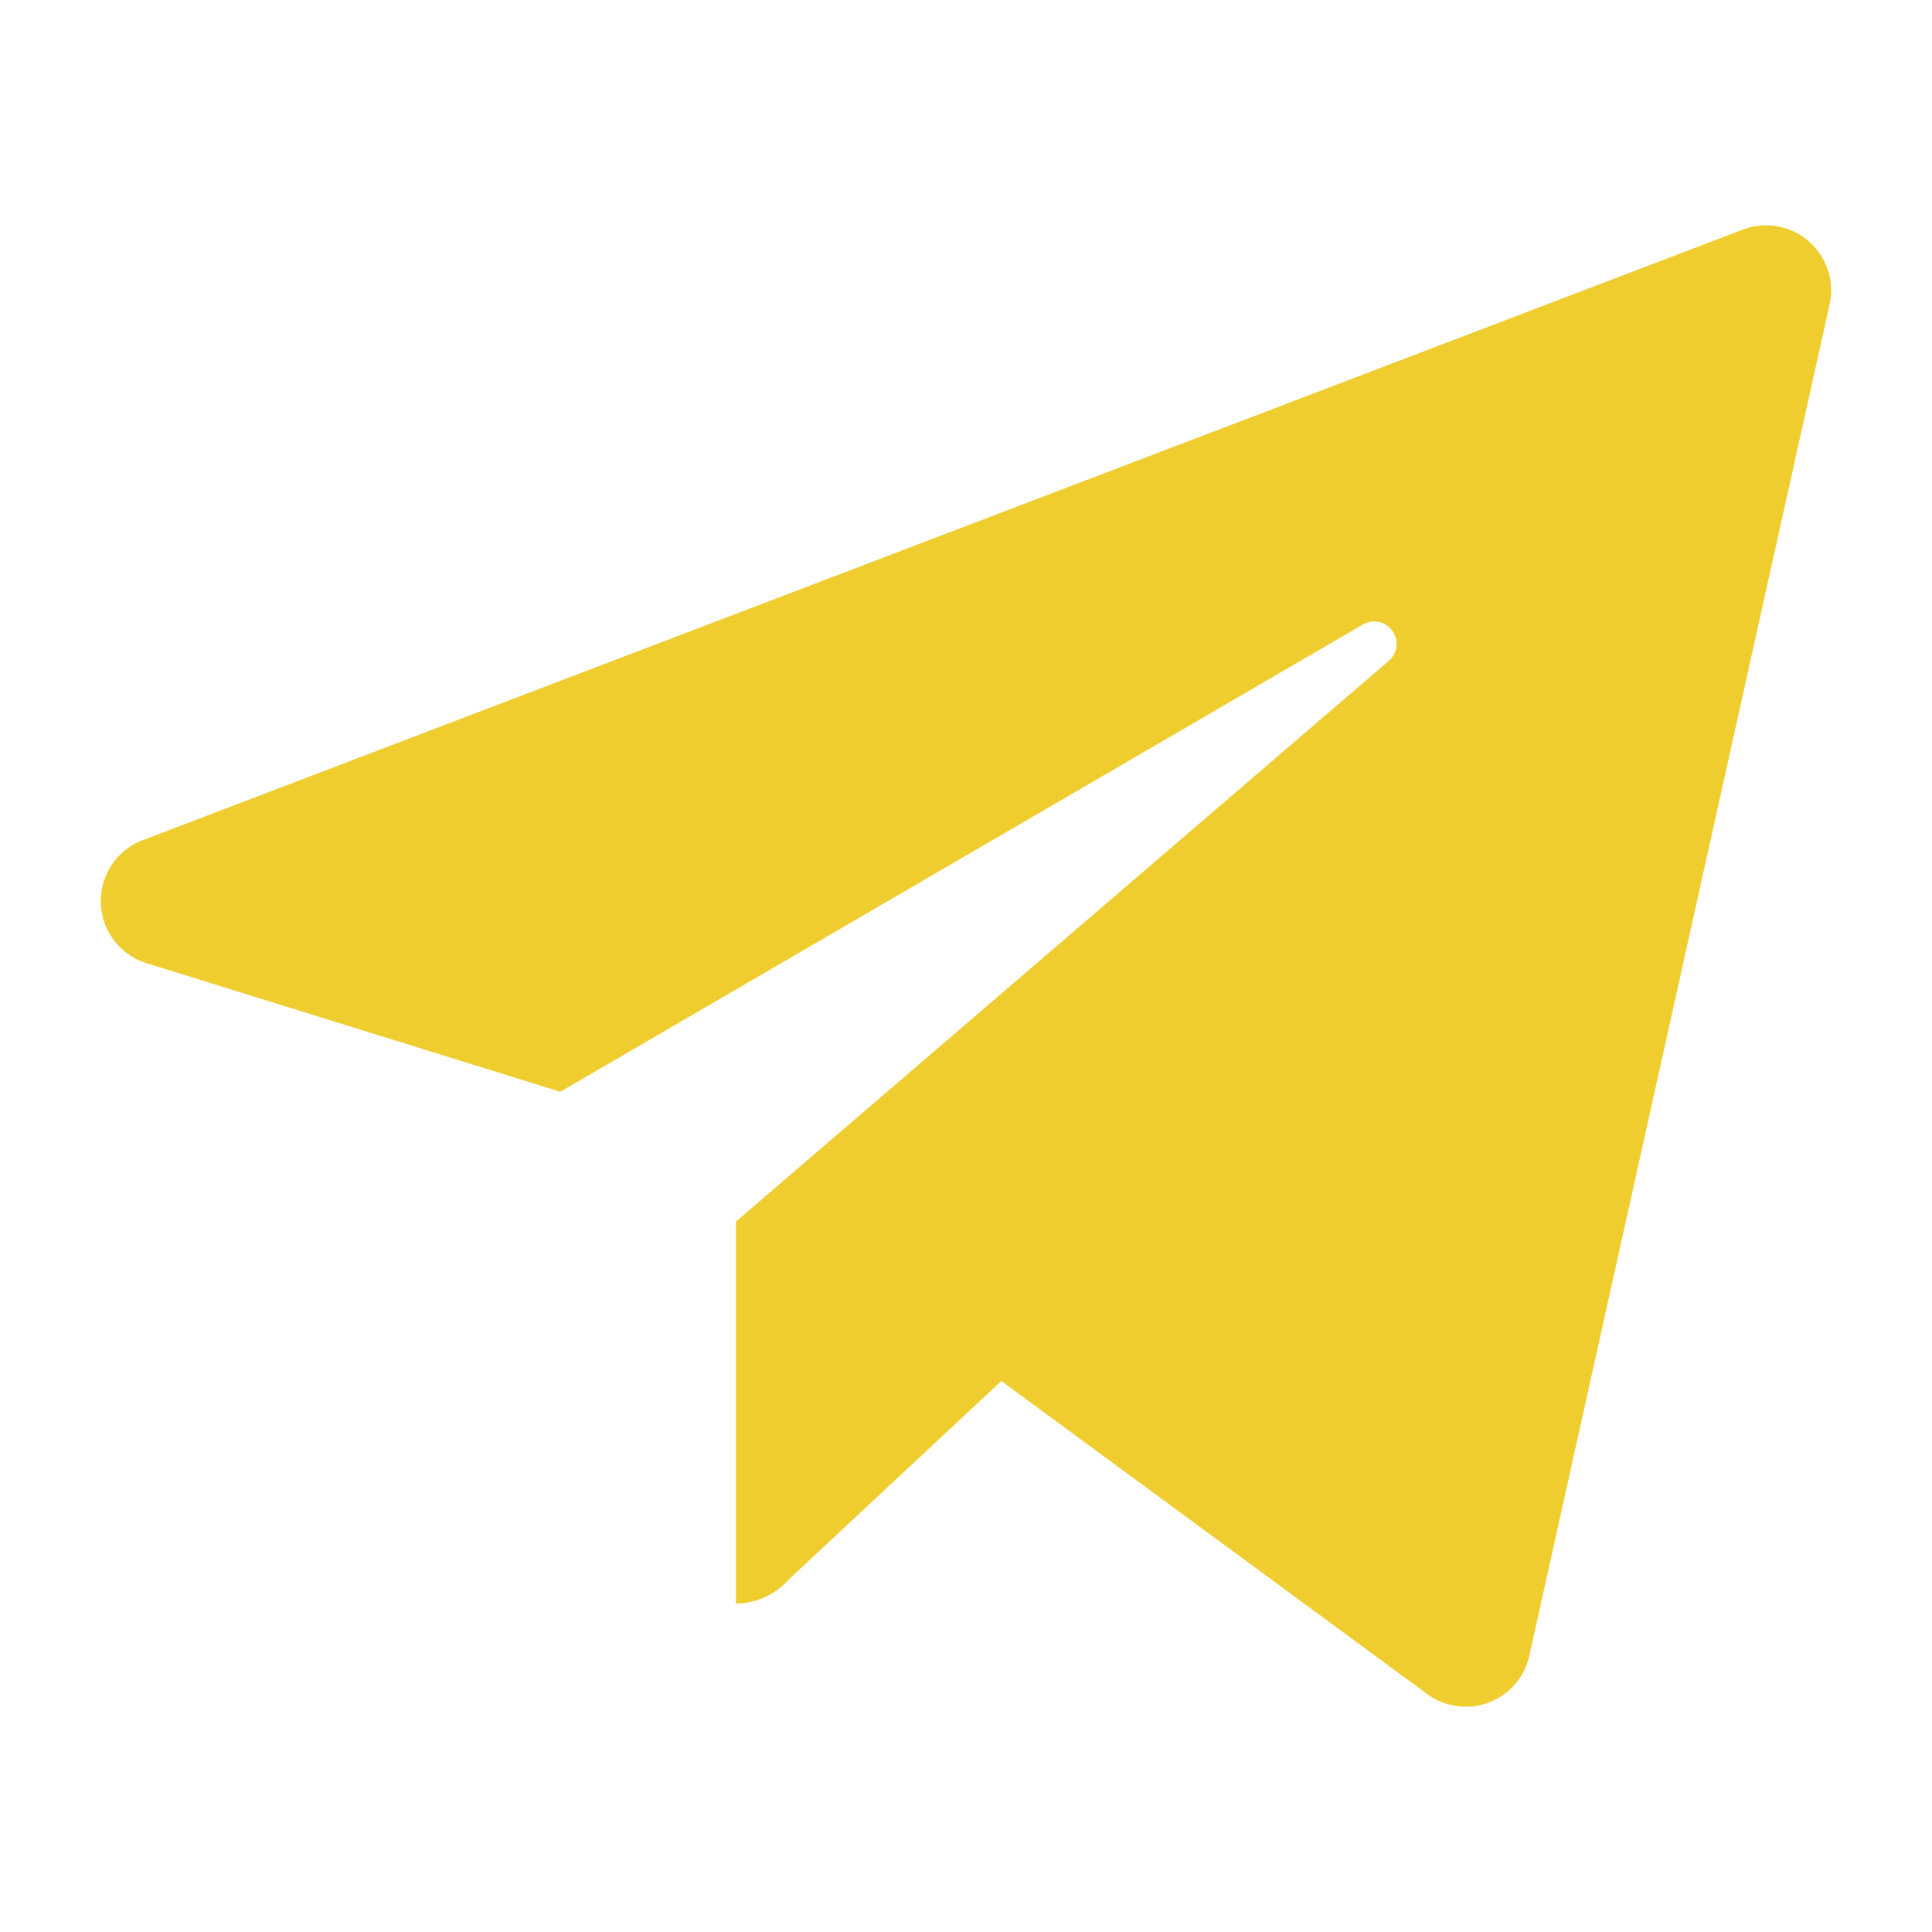
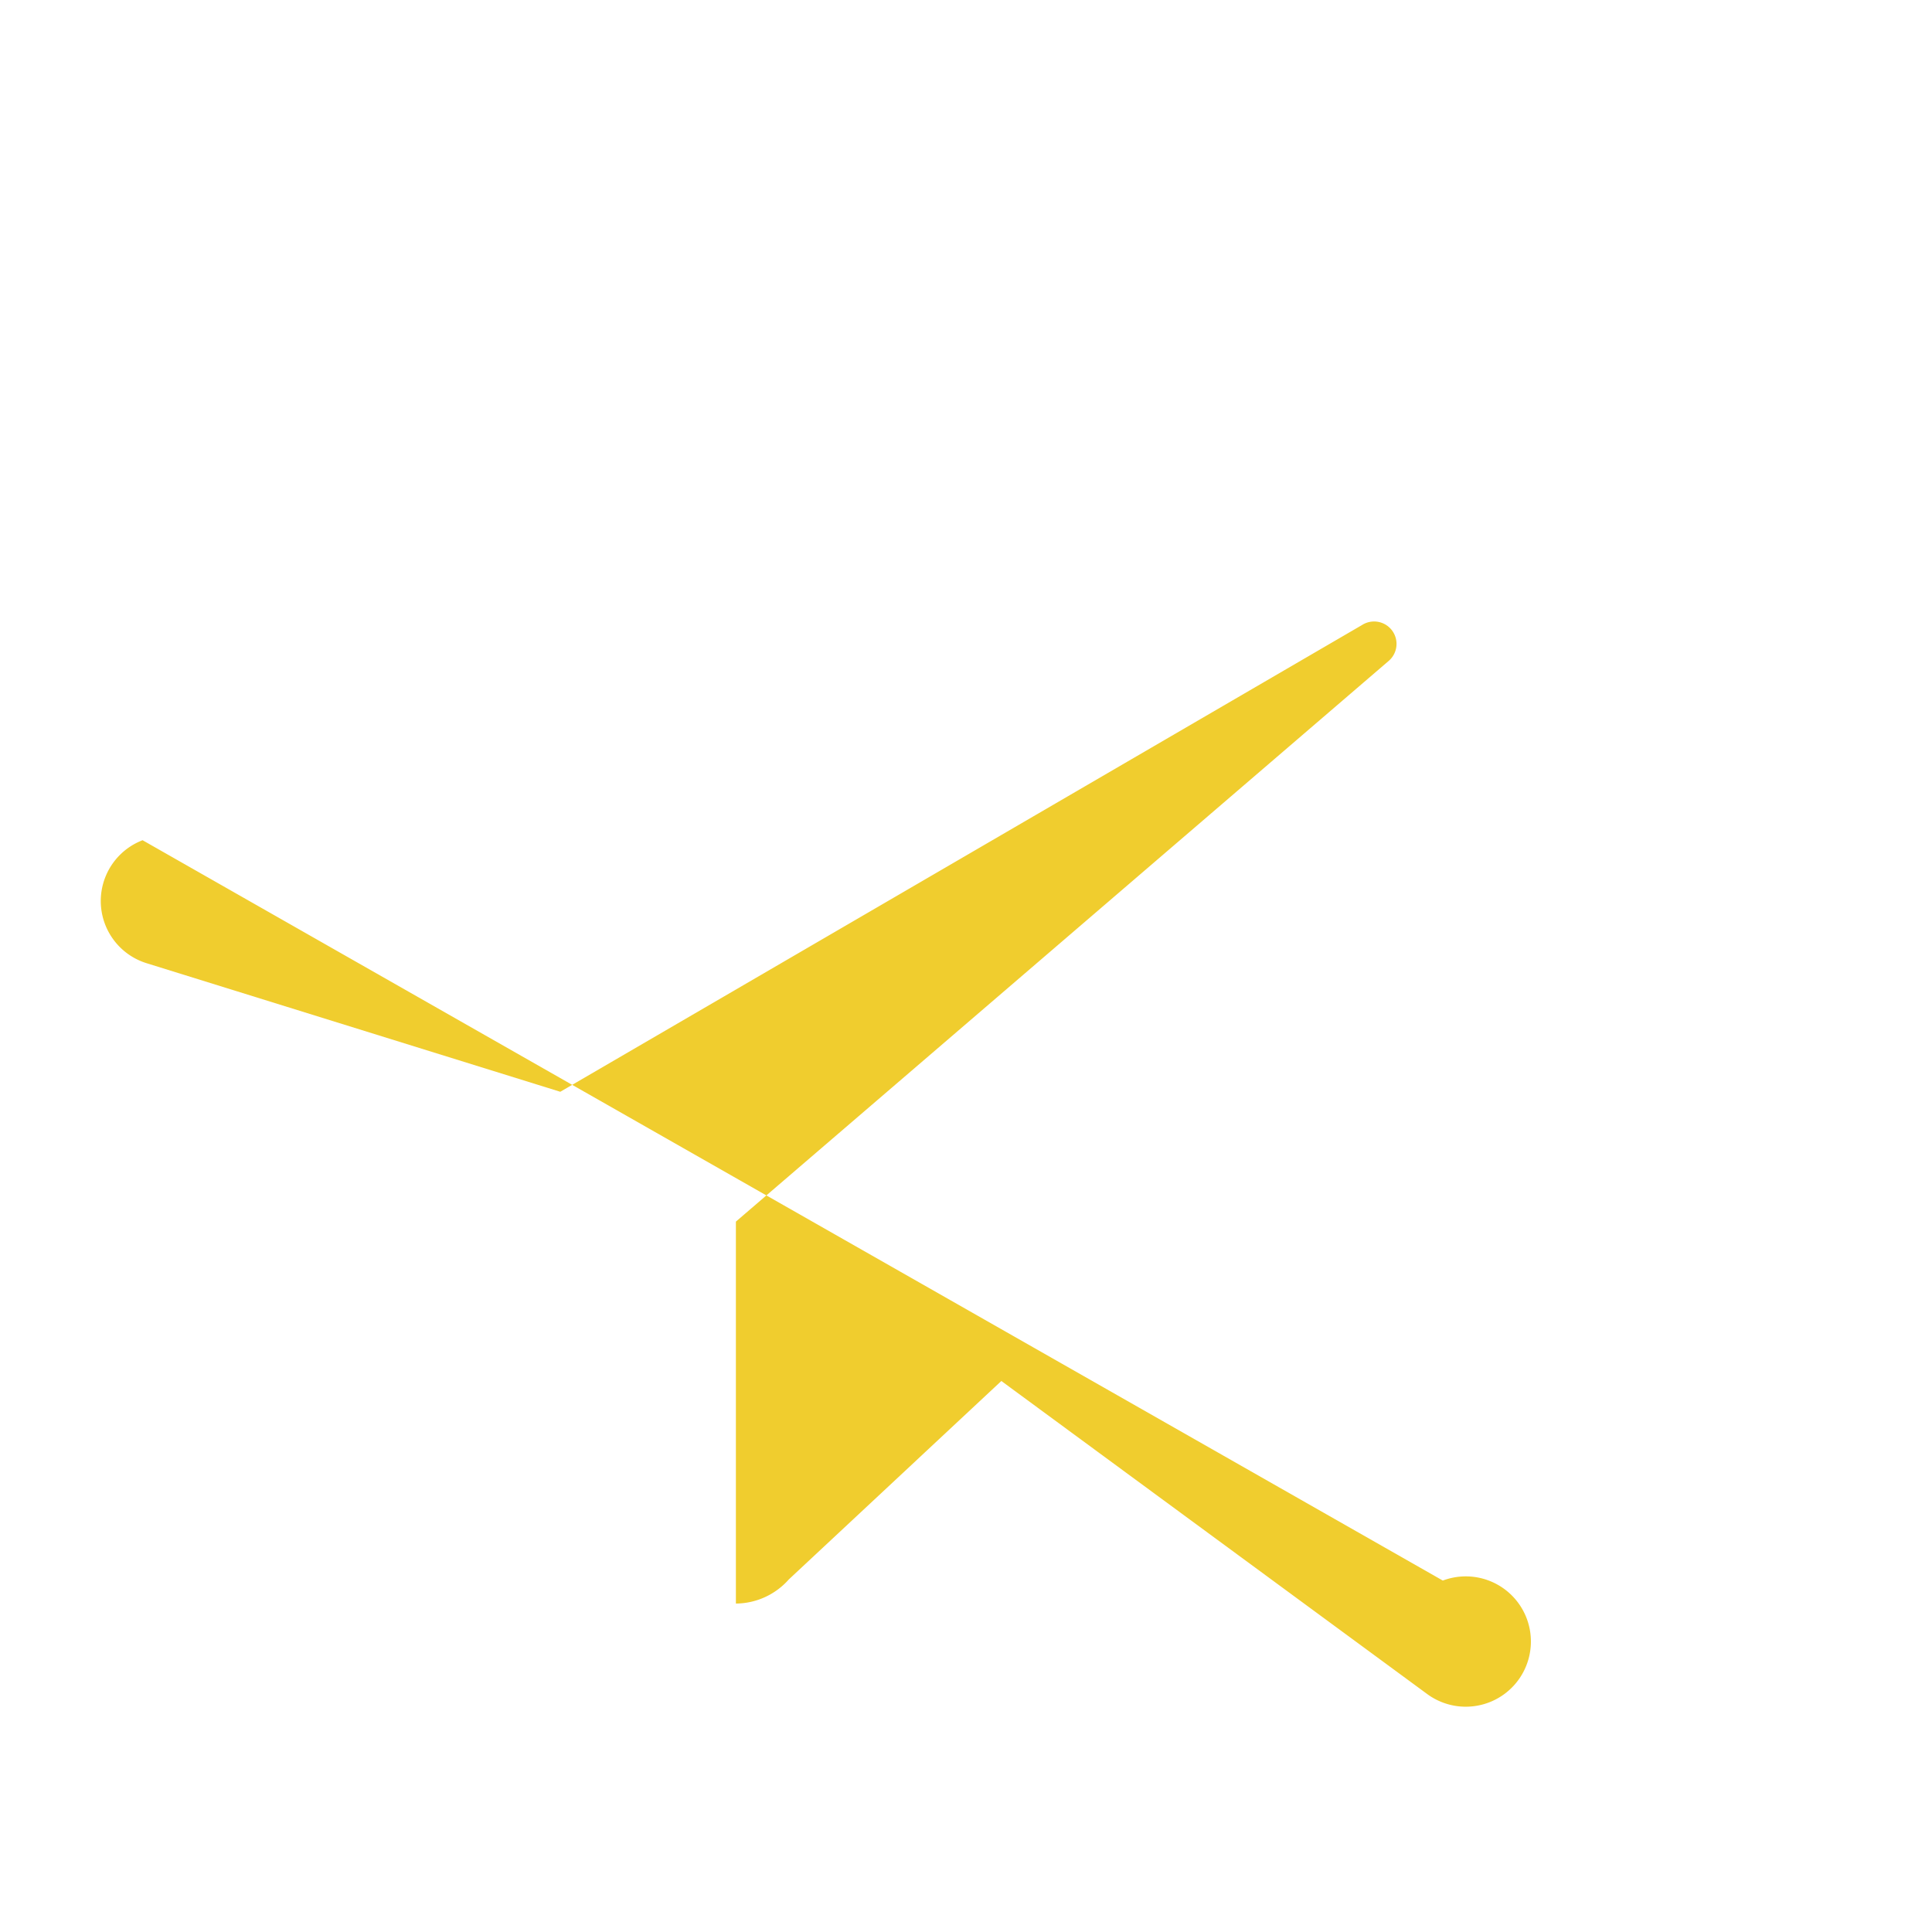
<svg xmlns="http://www.w3.org/2000/svg" id="Layer_1" data-name="Layer 1" viewBox="0 0 100 100">
-   <path id="telegram" d="M38.09,63.23V83h0a3.69,3.69,0,0,0,2.74-1.25l11-10.27L73.88,87.69a3.37,3.37,0,0,0,5.28-2L94.7,15.76a3.37,3.37,0,0,0-4.48-3.88L7.38,43.49a3.37,3.37,0,0,0,.19,6.36L29,56.51,70.5,32.35a1.16,1.16,0,0,1,1.4,1.84Z" style="fill:#f0cd2e" />
+   <path id="telegram" d="M38.09,63.23V83h0a3.69,3.69,0,0,0,2.74-1.25l11-10.27L73.88,87.69a3.37,3.37,0,0,0,5.28-2a3.37,3.37,0,0,0-4.48-3.88L7.38,43.49a3.37,3.37,0,0,0,.19,6.36L29,56.51,70.5,32.35a1.16,1.16,0,0,1,1.4,1.84Z" style="fill:#f0cd2e" />
</svg>